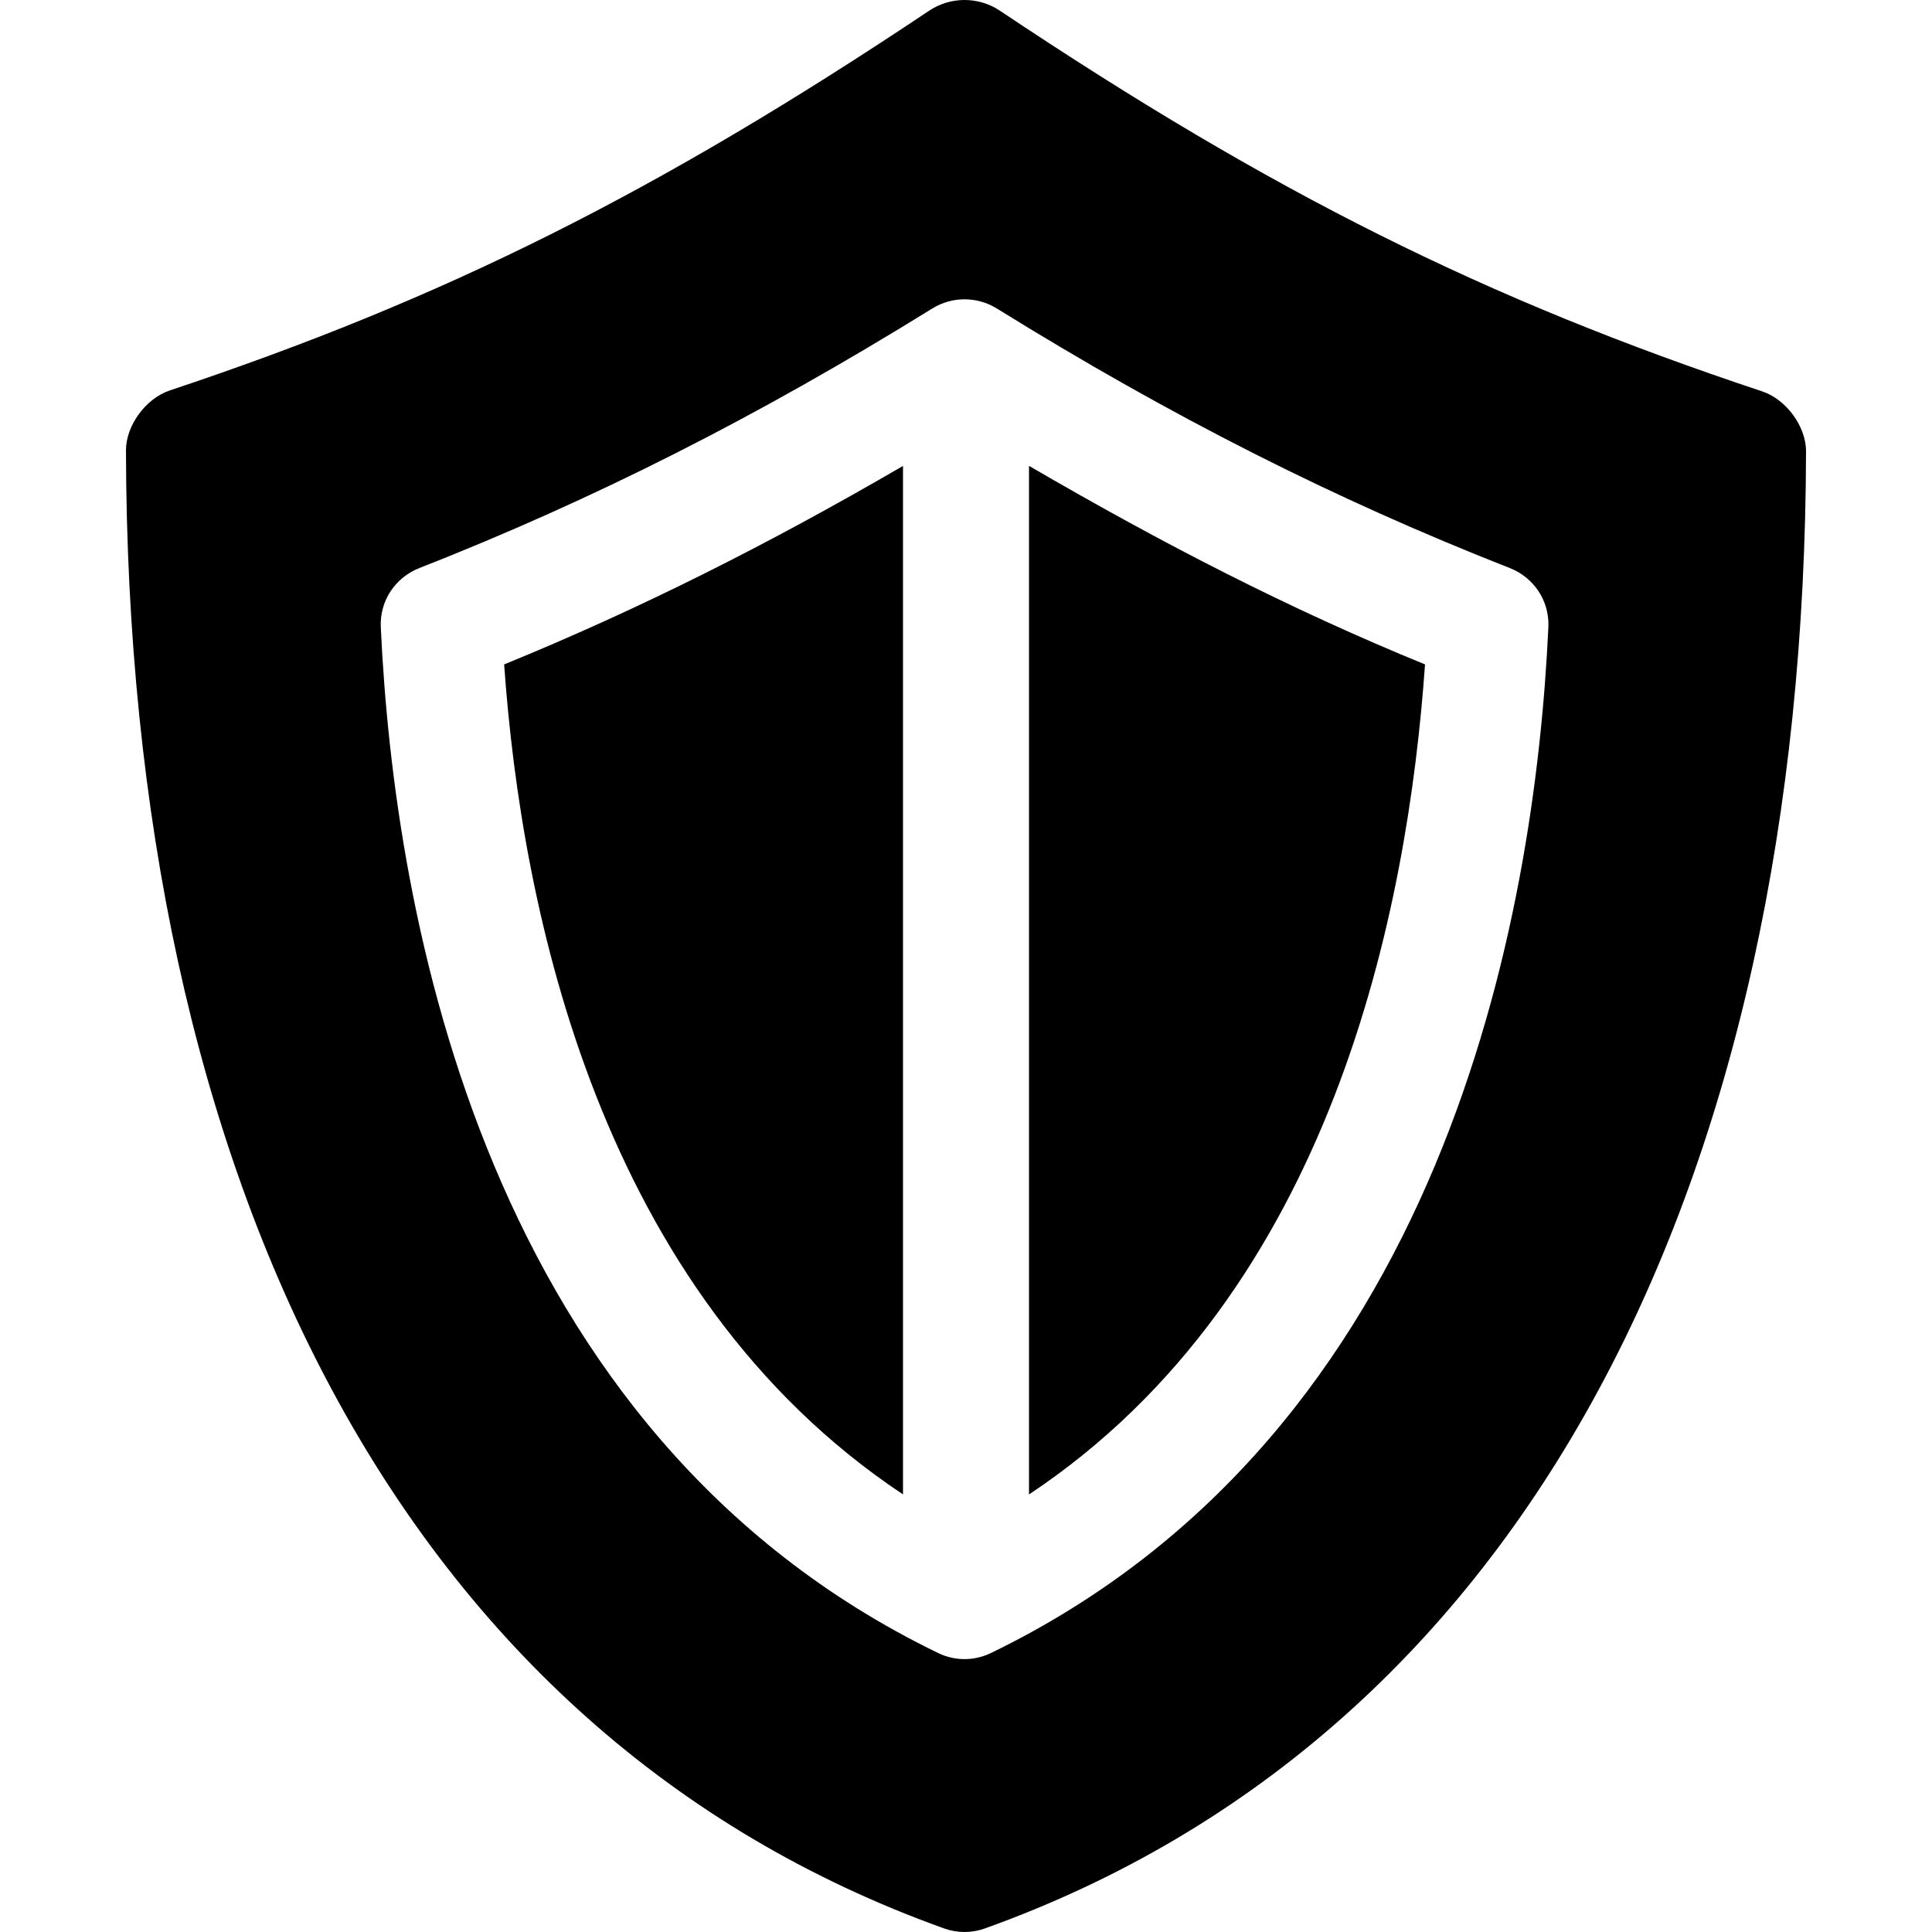
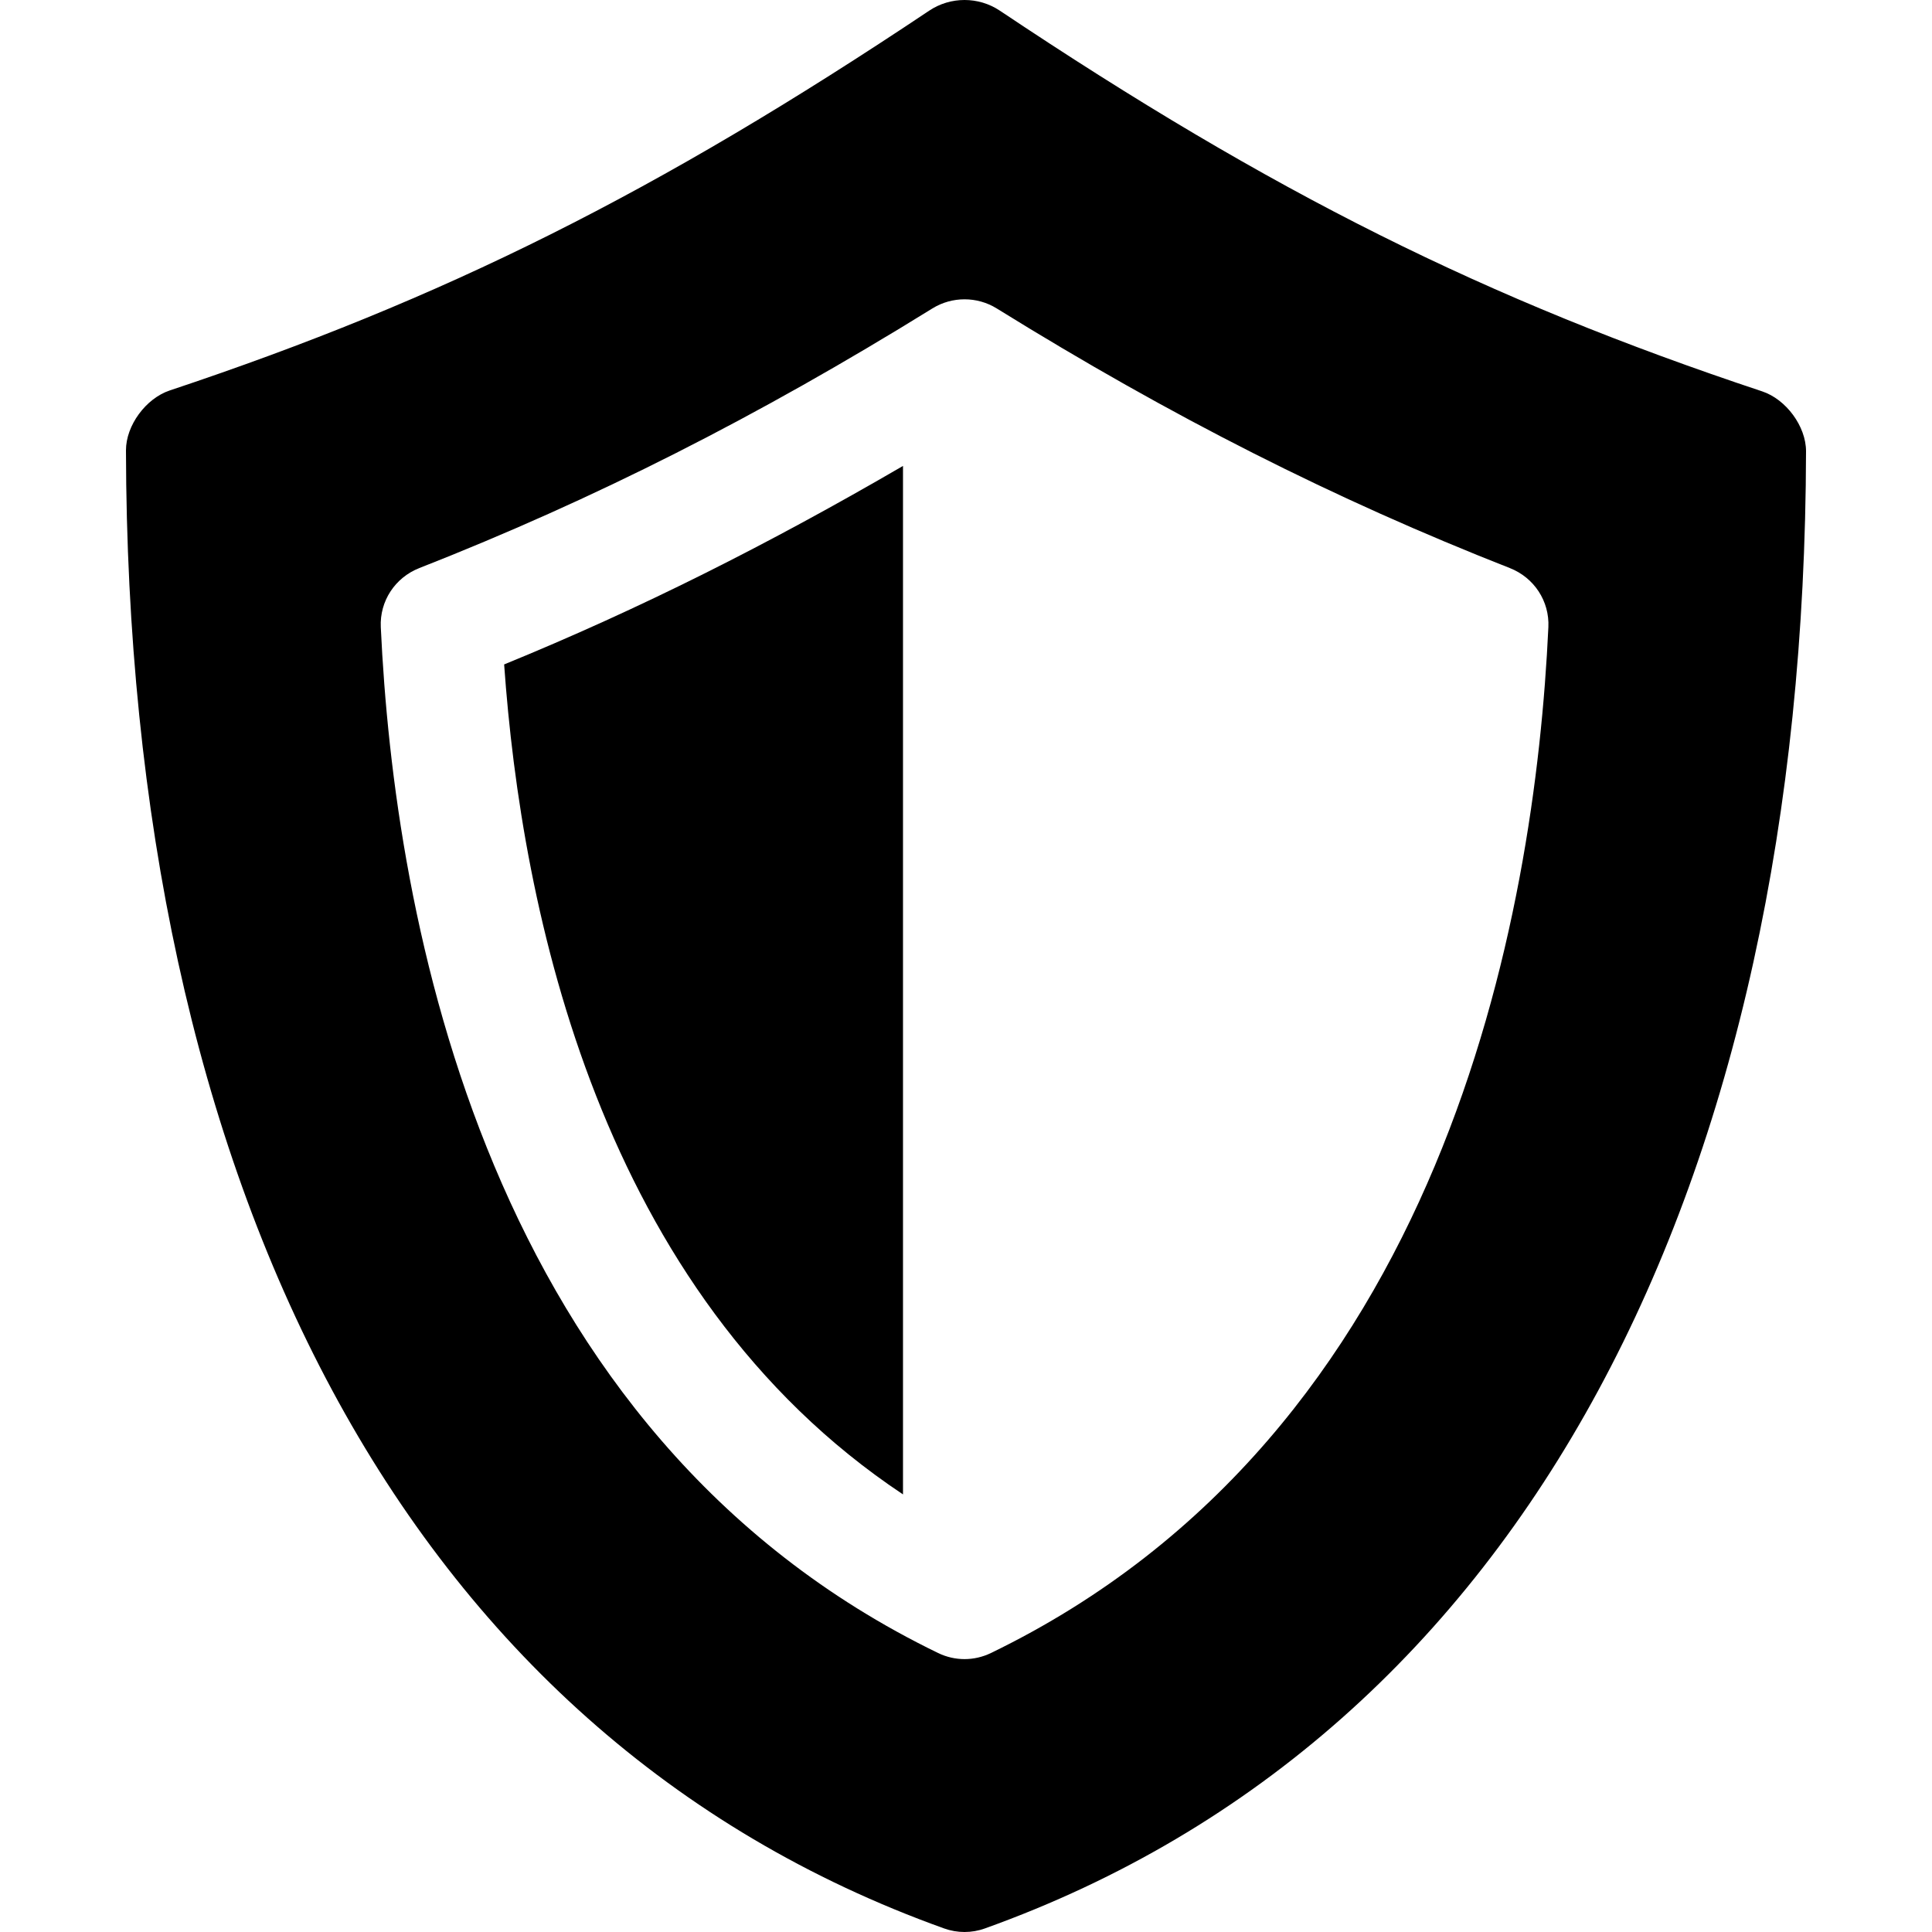
<svg xmlns="http://www.w3.org/2000/svg" fill="#000000" height="800px" width="800px" version="1.1" id="Layer_1" viewBox="0 0 512 512" xml:space="preserve">
  <g>
    <g>
-       <path d="M272.697,123.461v272.586c80.593-53.581,100.35-154.912,104.951-219.966C341.618,161.356,308.241,144.142,272.697,123.461    z" />
-     </g>
+       </g>
  </g>
  <g>
    <g>
      <path d="M133.603,176.082c4.589,65.047,25.138,166.357,105.701,219.95V123.476C203.777,144.15,169.614,161.36,133.603,176.082z" />
    </g>
  </g>
  <g>
    <g>
      <path d="M467.001,103.72C393.837,79.402,337.221,51.142,264.963,2.825c-5.632-3.766-13.074-3.767-18.707-0.001    c-72.081,48.188-128.538,76.421-201.269,100.65c-6.3,2.098-11.616,9.244-11.604,15.885    c0.356,193.325,73.008,340.158,216.812,391.697c3.498,1.26,7.334,1.261,10.816,0c143.774-51.527,217.182-198.244,217.606-391.442    C478.632,112.967,473.308,105.816,467.001,103.72z M410.335,166.187c-3.555,76.504-27.473,213.629-147.737,271.885    c-4.442,2.145-9.537,2.145-13.979,0C128.356,379.805,104.46,242.692,100.913,166.177c-0.318-6.883,3.791-13.109,10.205-15.628    c46.407-18.228,89.617-40.093,135.98-68.814c5.197-3.219,11.843-3.218,17.039,0.001c46.353,28.725,89.564,50.584,135.983,68.808    C406.541,153.065,410.656,159.297,410.335,166.187z" />
    </g>
  </g>
</svg>